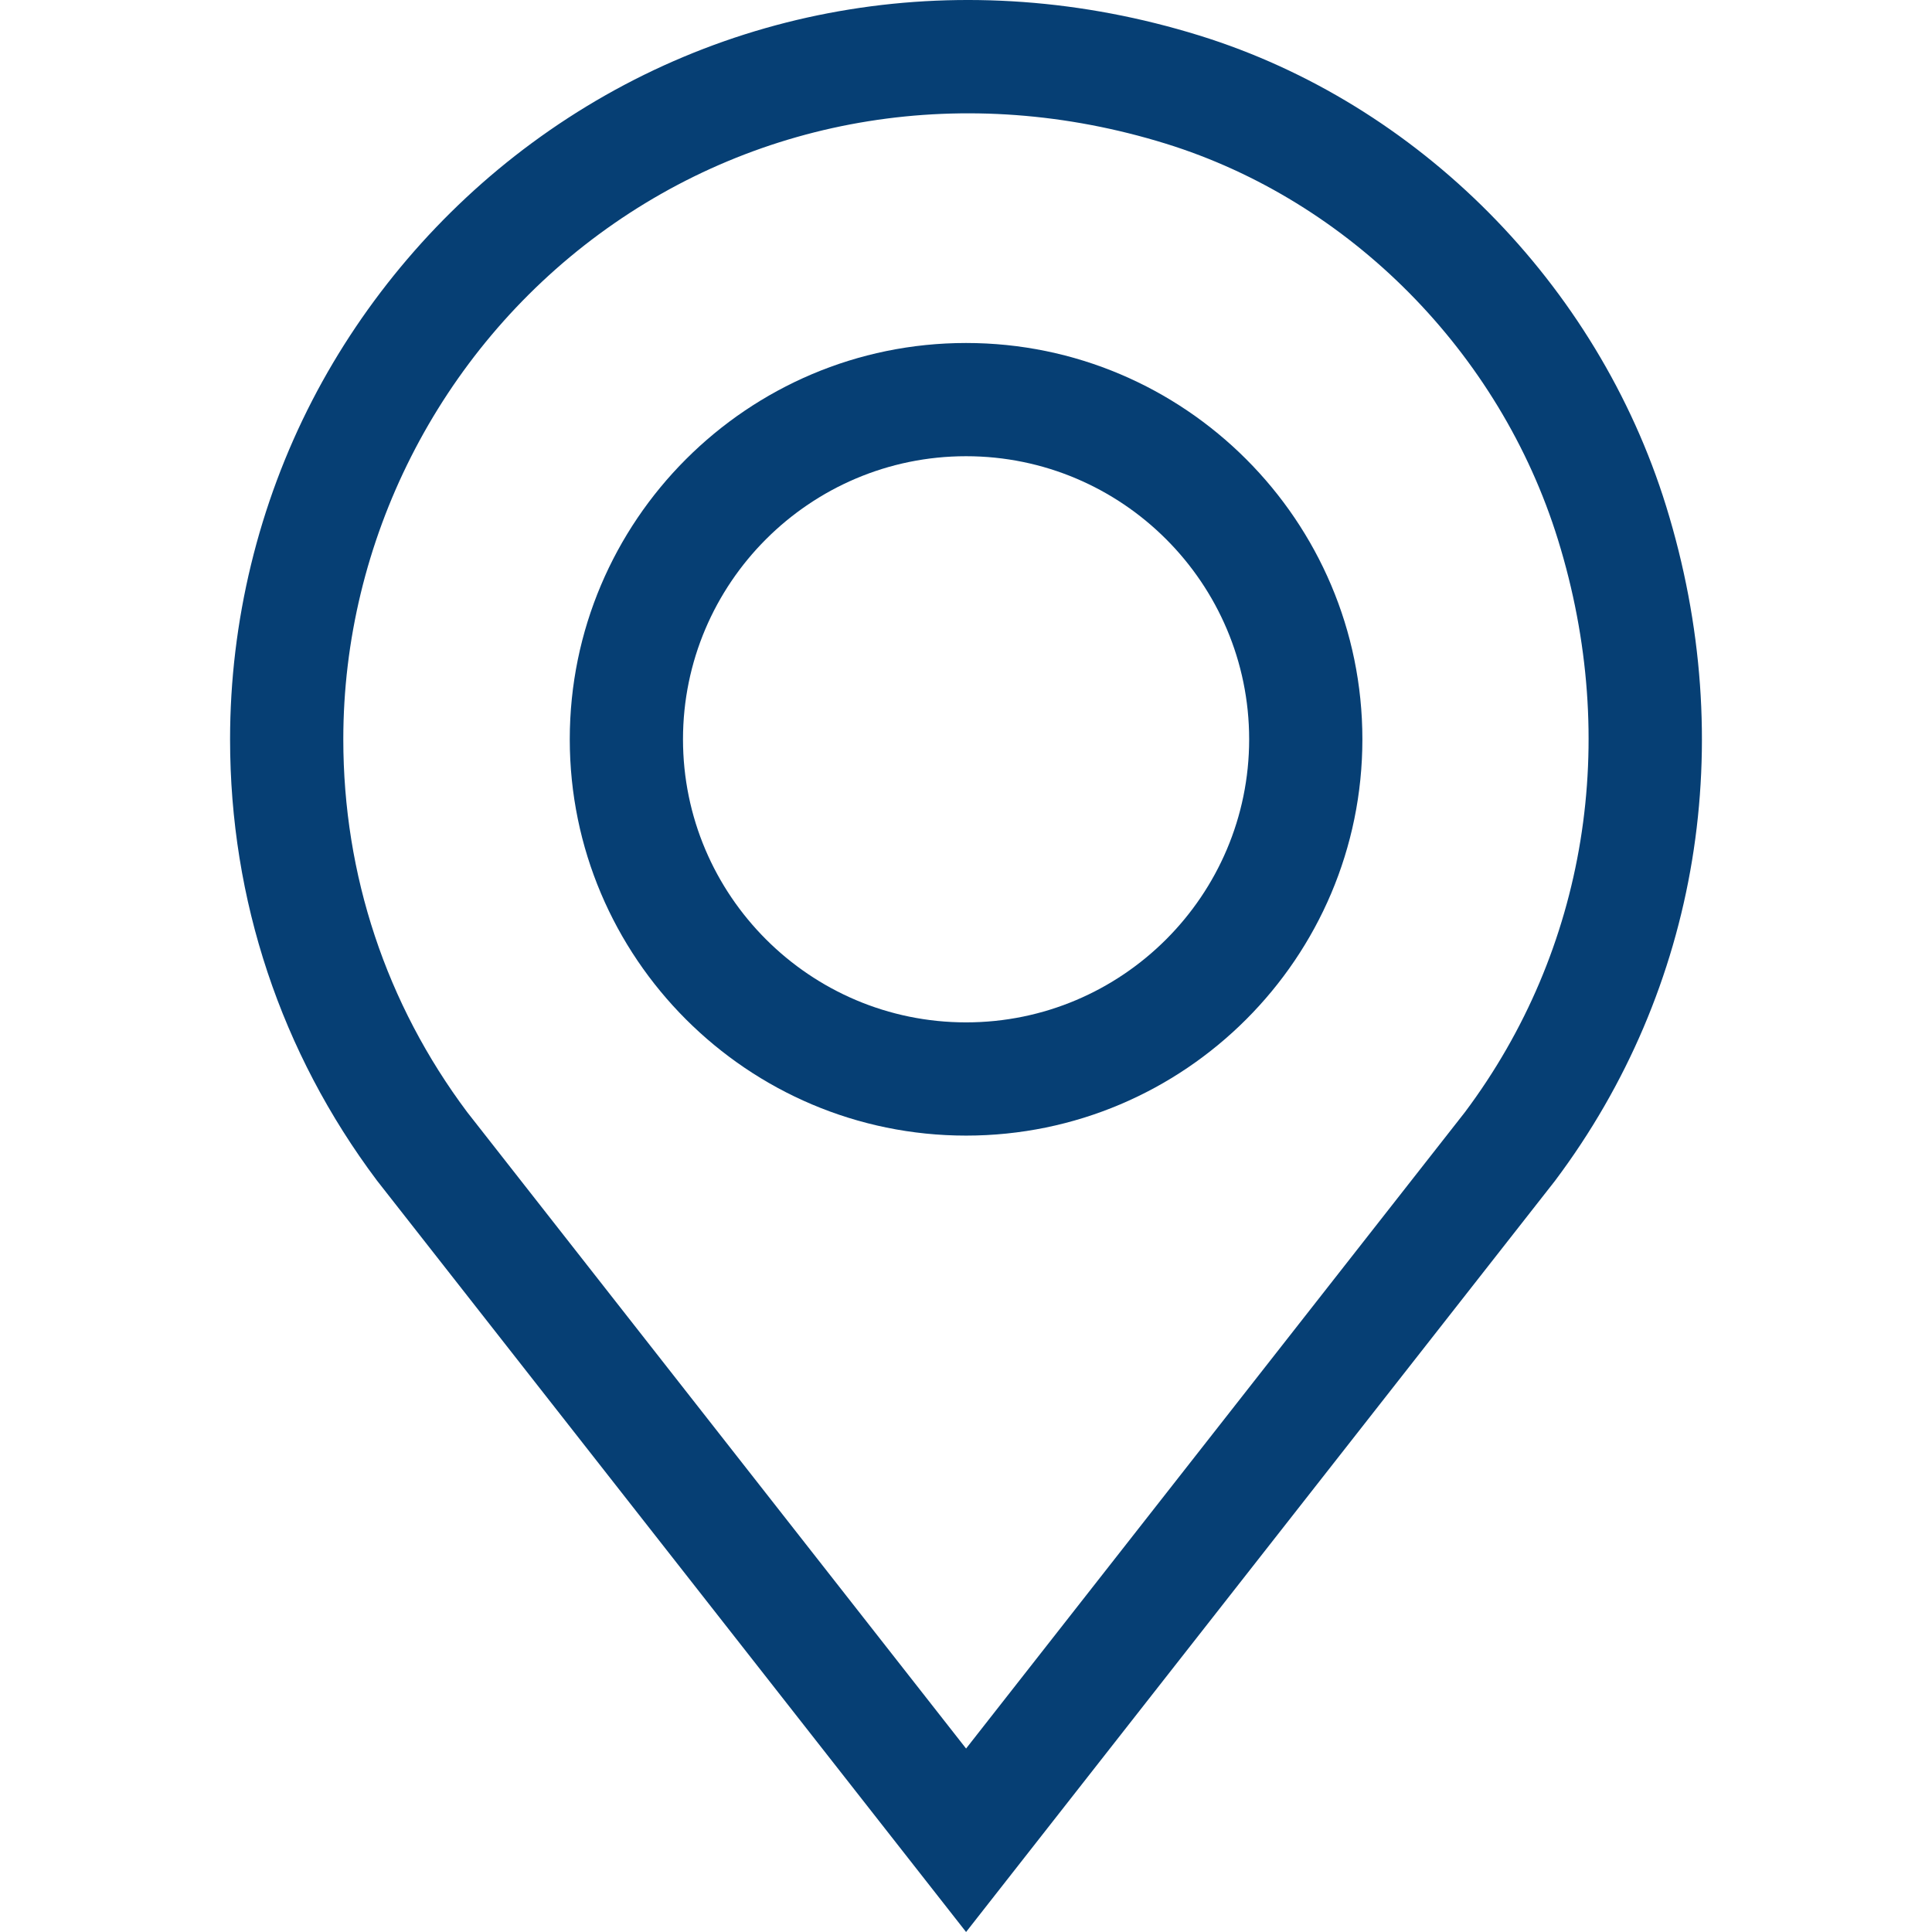
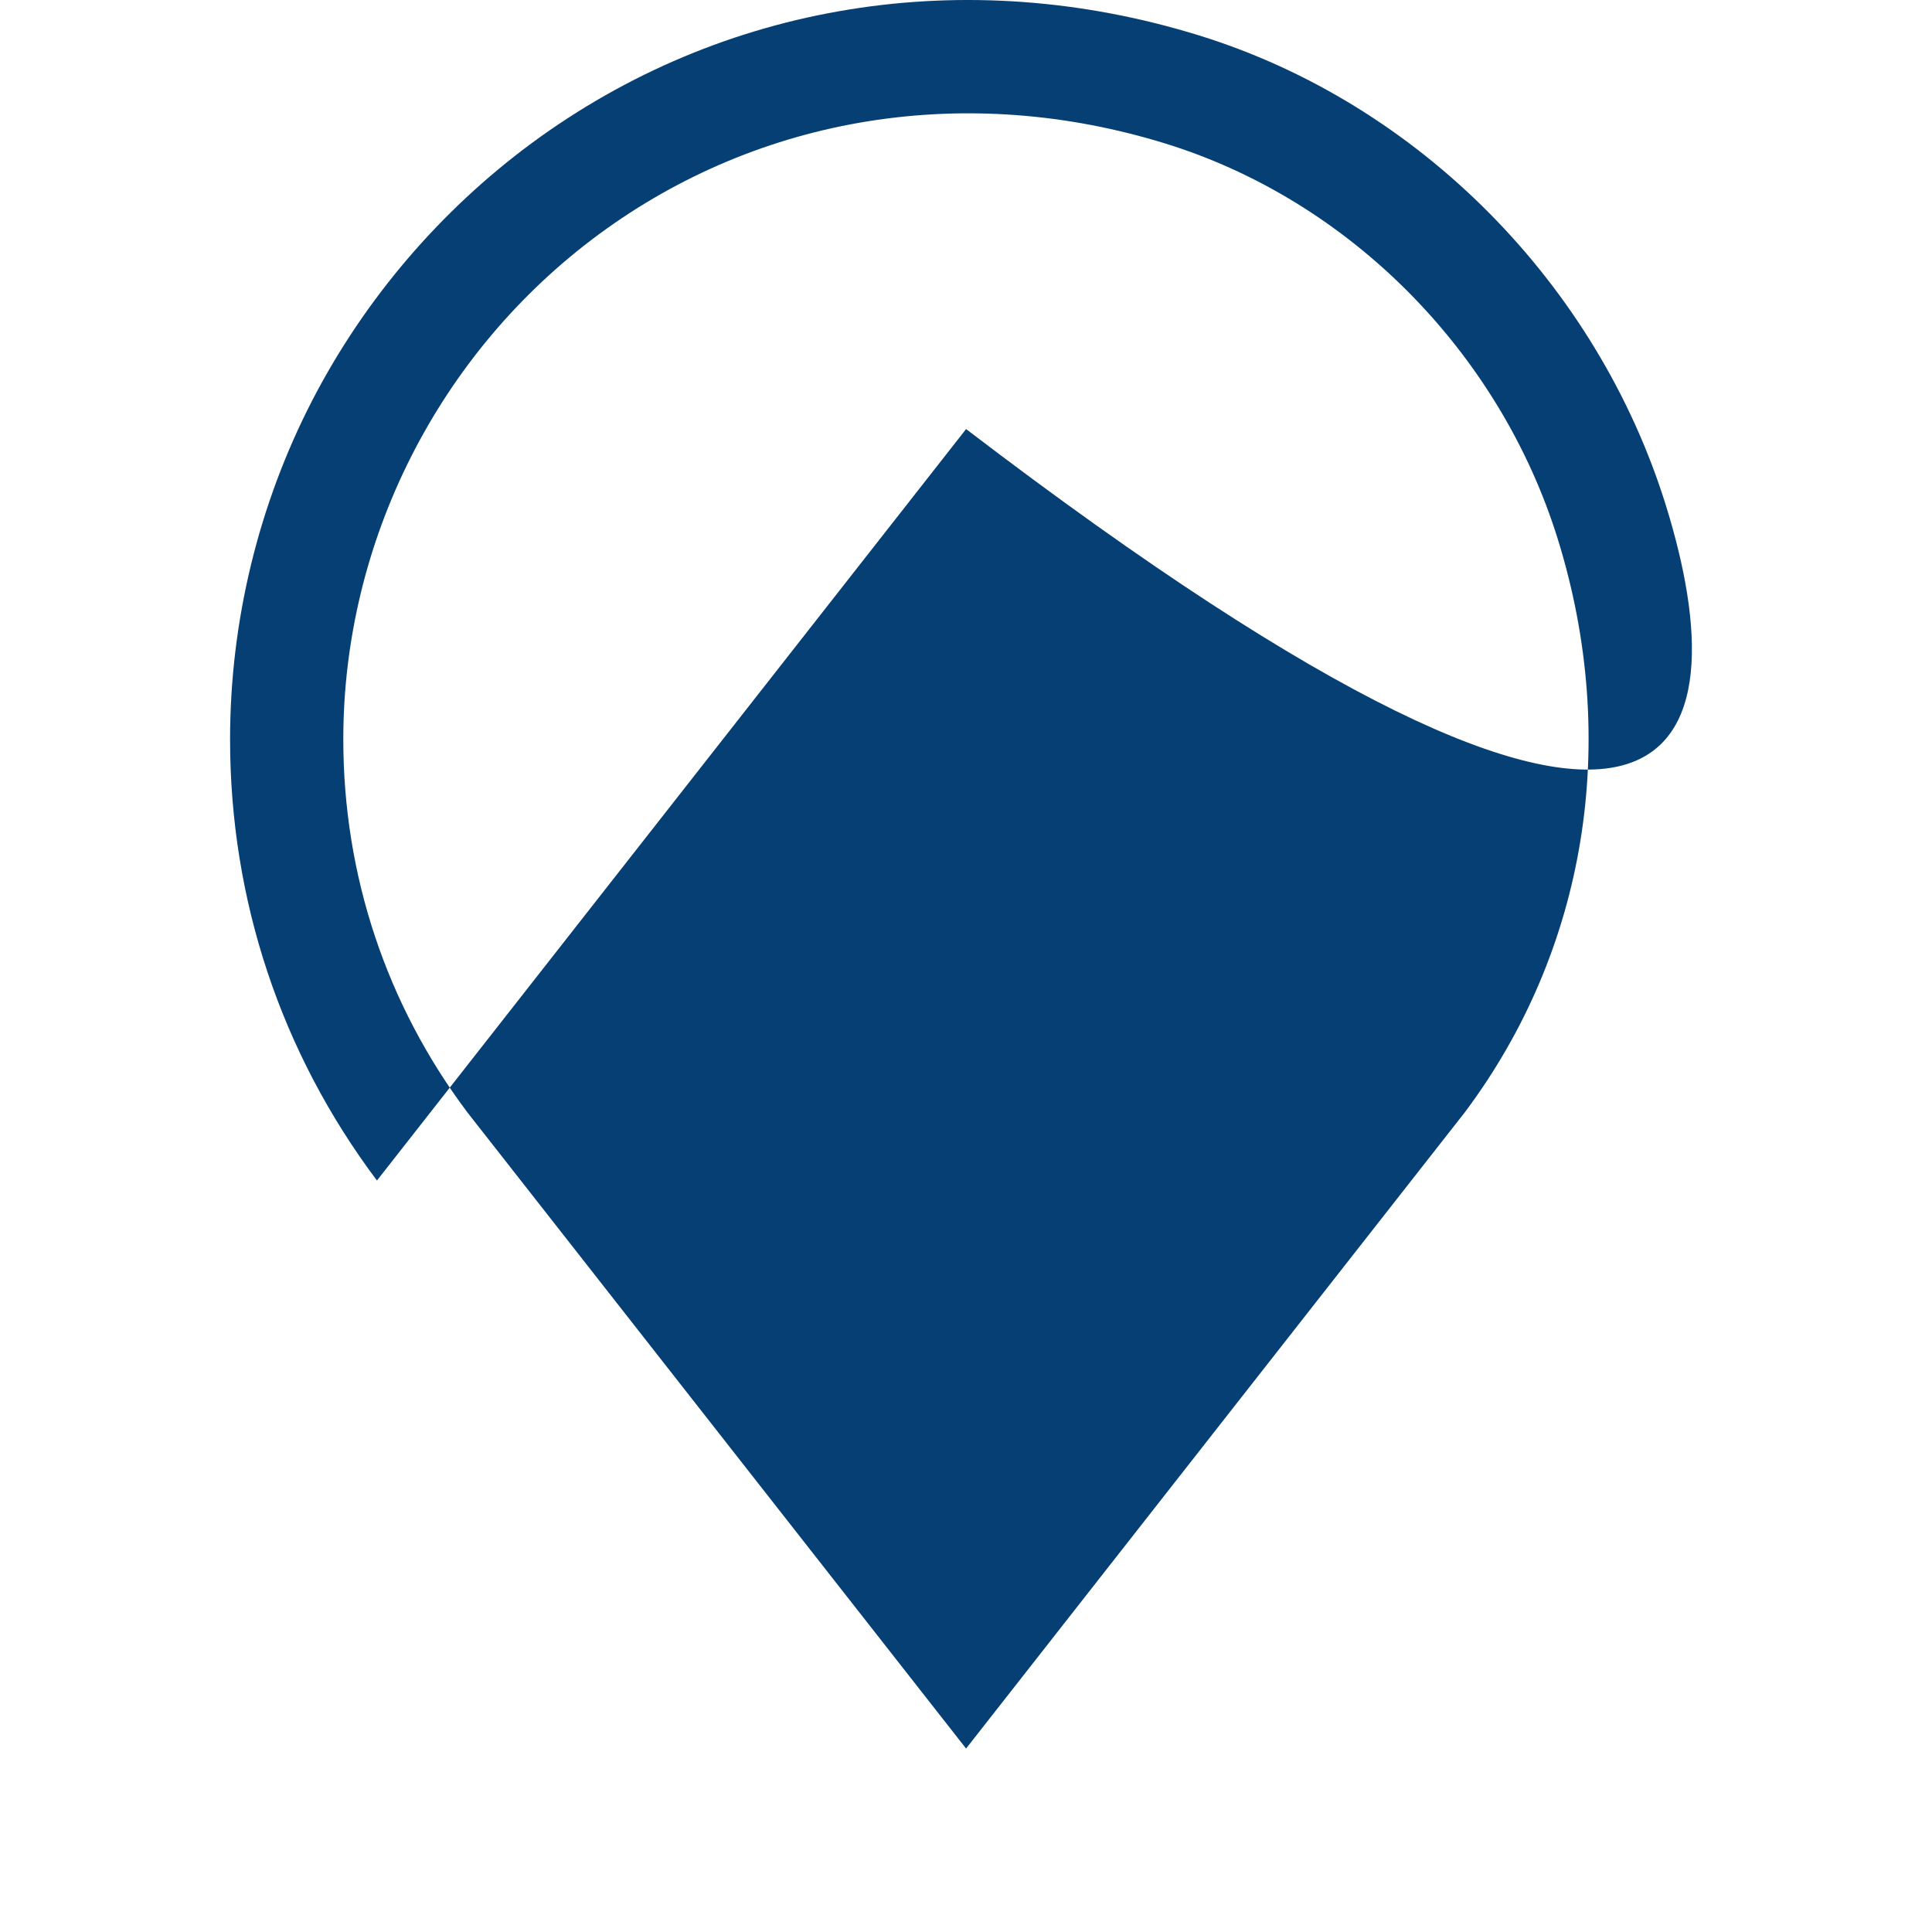
<svg xmlns="http://www.w3.org/2000/svg" version="1.1" id="Capa_1" x="0px" y="0px" viewBox="0 0 512 512" style="enable-background:new 0 0 512 512;" xml:space="preserve" width="512" height="512">
  <g>
    <g>
      <g>
-         <path d="M441.547,134.164C423.294,75.192,375.879,27.387,317.806,9.402c-61.841-19.151-126.312-8.755-176.88,28.522    c-24.23,17.861-44.336,41.42-58.143,68.127c-14.27,27.603-21.812,58.679-21.812,89.87c0,42.548,13.459,82.982,38.923,116.931    L256.02,512l155.932-198.894l0.195-0.254C450.253,262.043,460.97,196.913,441.547,134.164z M388.233,294.724L256.02,463.381    L123.806,294.724c-21.475-28.689-32.827-62.852-32.827-98.803c0-52.533,25.328-102.568,67.753-133.842    c42.814-31.561,97.559-40.312,150.198-24.012c48.752,15.098,88.584,55.32,103.953,104.969    C429.411,196.438,420.426,251.718,388.233,294.724z" data-original="#000000" class="active-path" data-old_color="#000000" style="fill:#063F74" />
+         <path d="M441.547,134.164C423.294,75.192,375.879,27.387,317.806,9.402c-61.841-19.151-126.312-8.755-176.88,28.522    c-24.23,17.861-44.336,41.42-58.143,68.127c-14.27,27.603-21.812,58.679-21.812,89.87c0,42.548,13.459,82.982,38.923,116.931    l155.932-198.894l0.195-0.254C450.253,262.043,460.97,196.913,441.547,134.164z M388.233,294.724L256.02,463.381    L123.806,294.724c-21.475-28.689-32.827-62.852-32.827-98.803c0-52.533,25.328-102.568,67.753-133.842    c42.814-31.561,97.559-40.312,150.198-24.012c48.752,15.098,88.584,55.32,103.953,104.969    C429.411,196.438,420.426,251.718,388.233,294.724z" data-original="#000000" class="active-path" data-old_color="#000000" style="fill:#063F74" />
      </g>
    </g>
    <g>
      <g>
-         <path d="M256.02,90.895c-57.911,0-105.026,47.115-105.026,105.026c0,57.911,47.115,105.026,105.026,105.026    s105.026-47.115,105.026-105.026C361.046,138.01,313.931,90.895,256.02,90.895z M256.02,270.94    c-41.365,0-75.019-33.653-75.019-75.019c0-41.365,33.653-75.019,75.019-75.019s75.019,33.653,75.019,75.019    C331.039,237.286,297.385,270.94,256.02,270.94z" data-original="#000000" class="active-path" data-old_color="#000000" style="fill:#063F74" />
-       </g>
+         </g>
    </g>
  </g>
</svg>